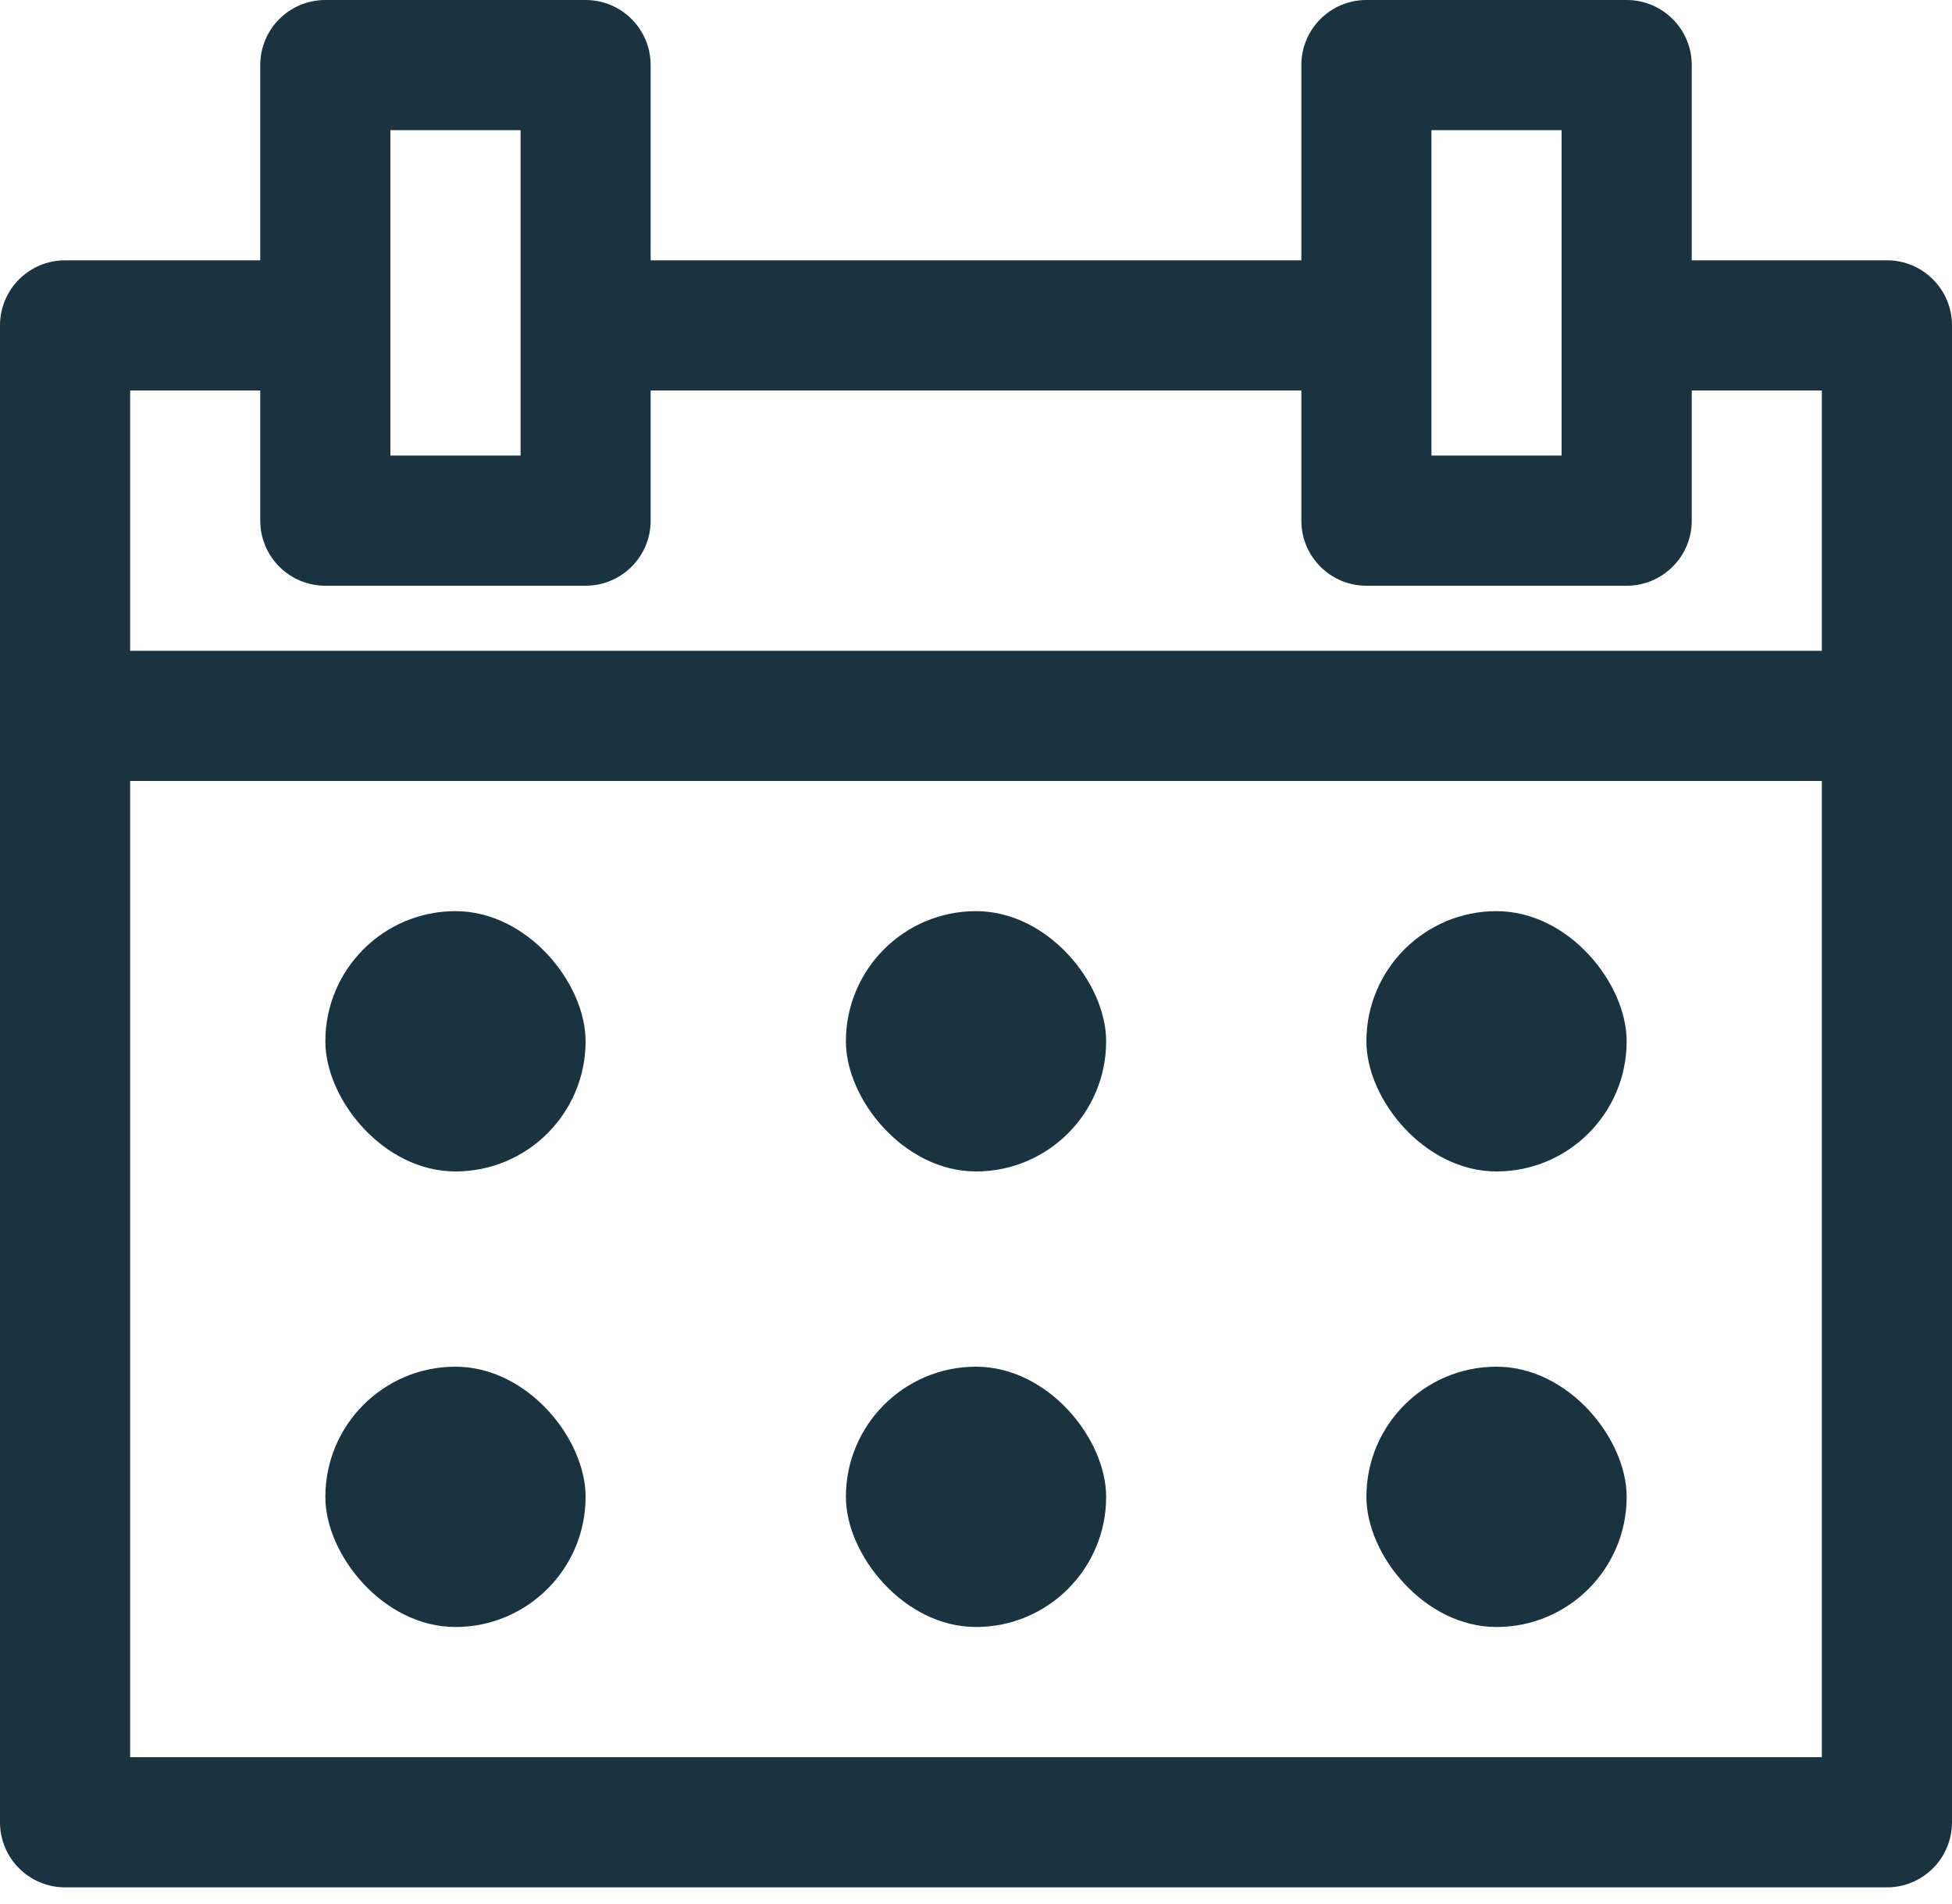
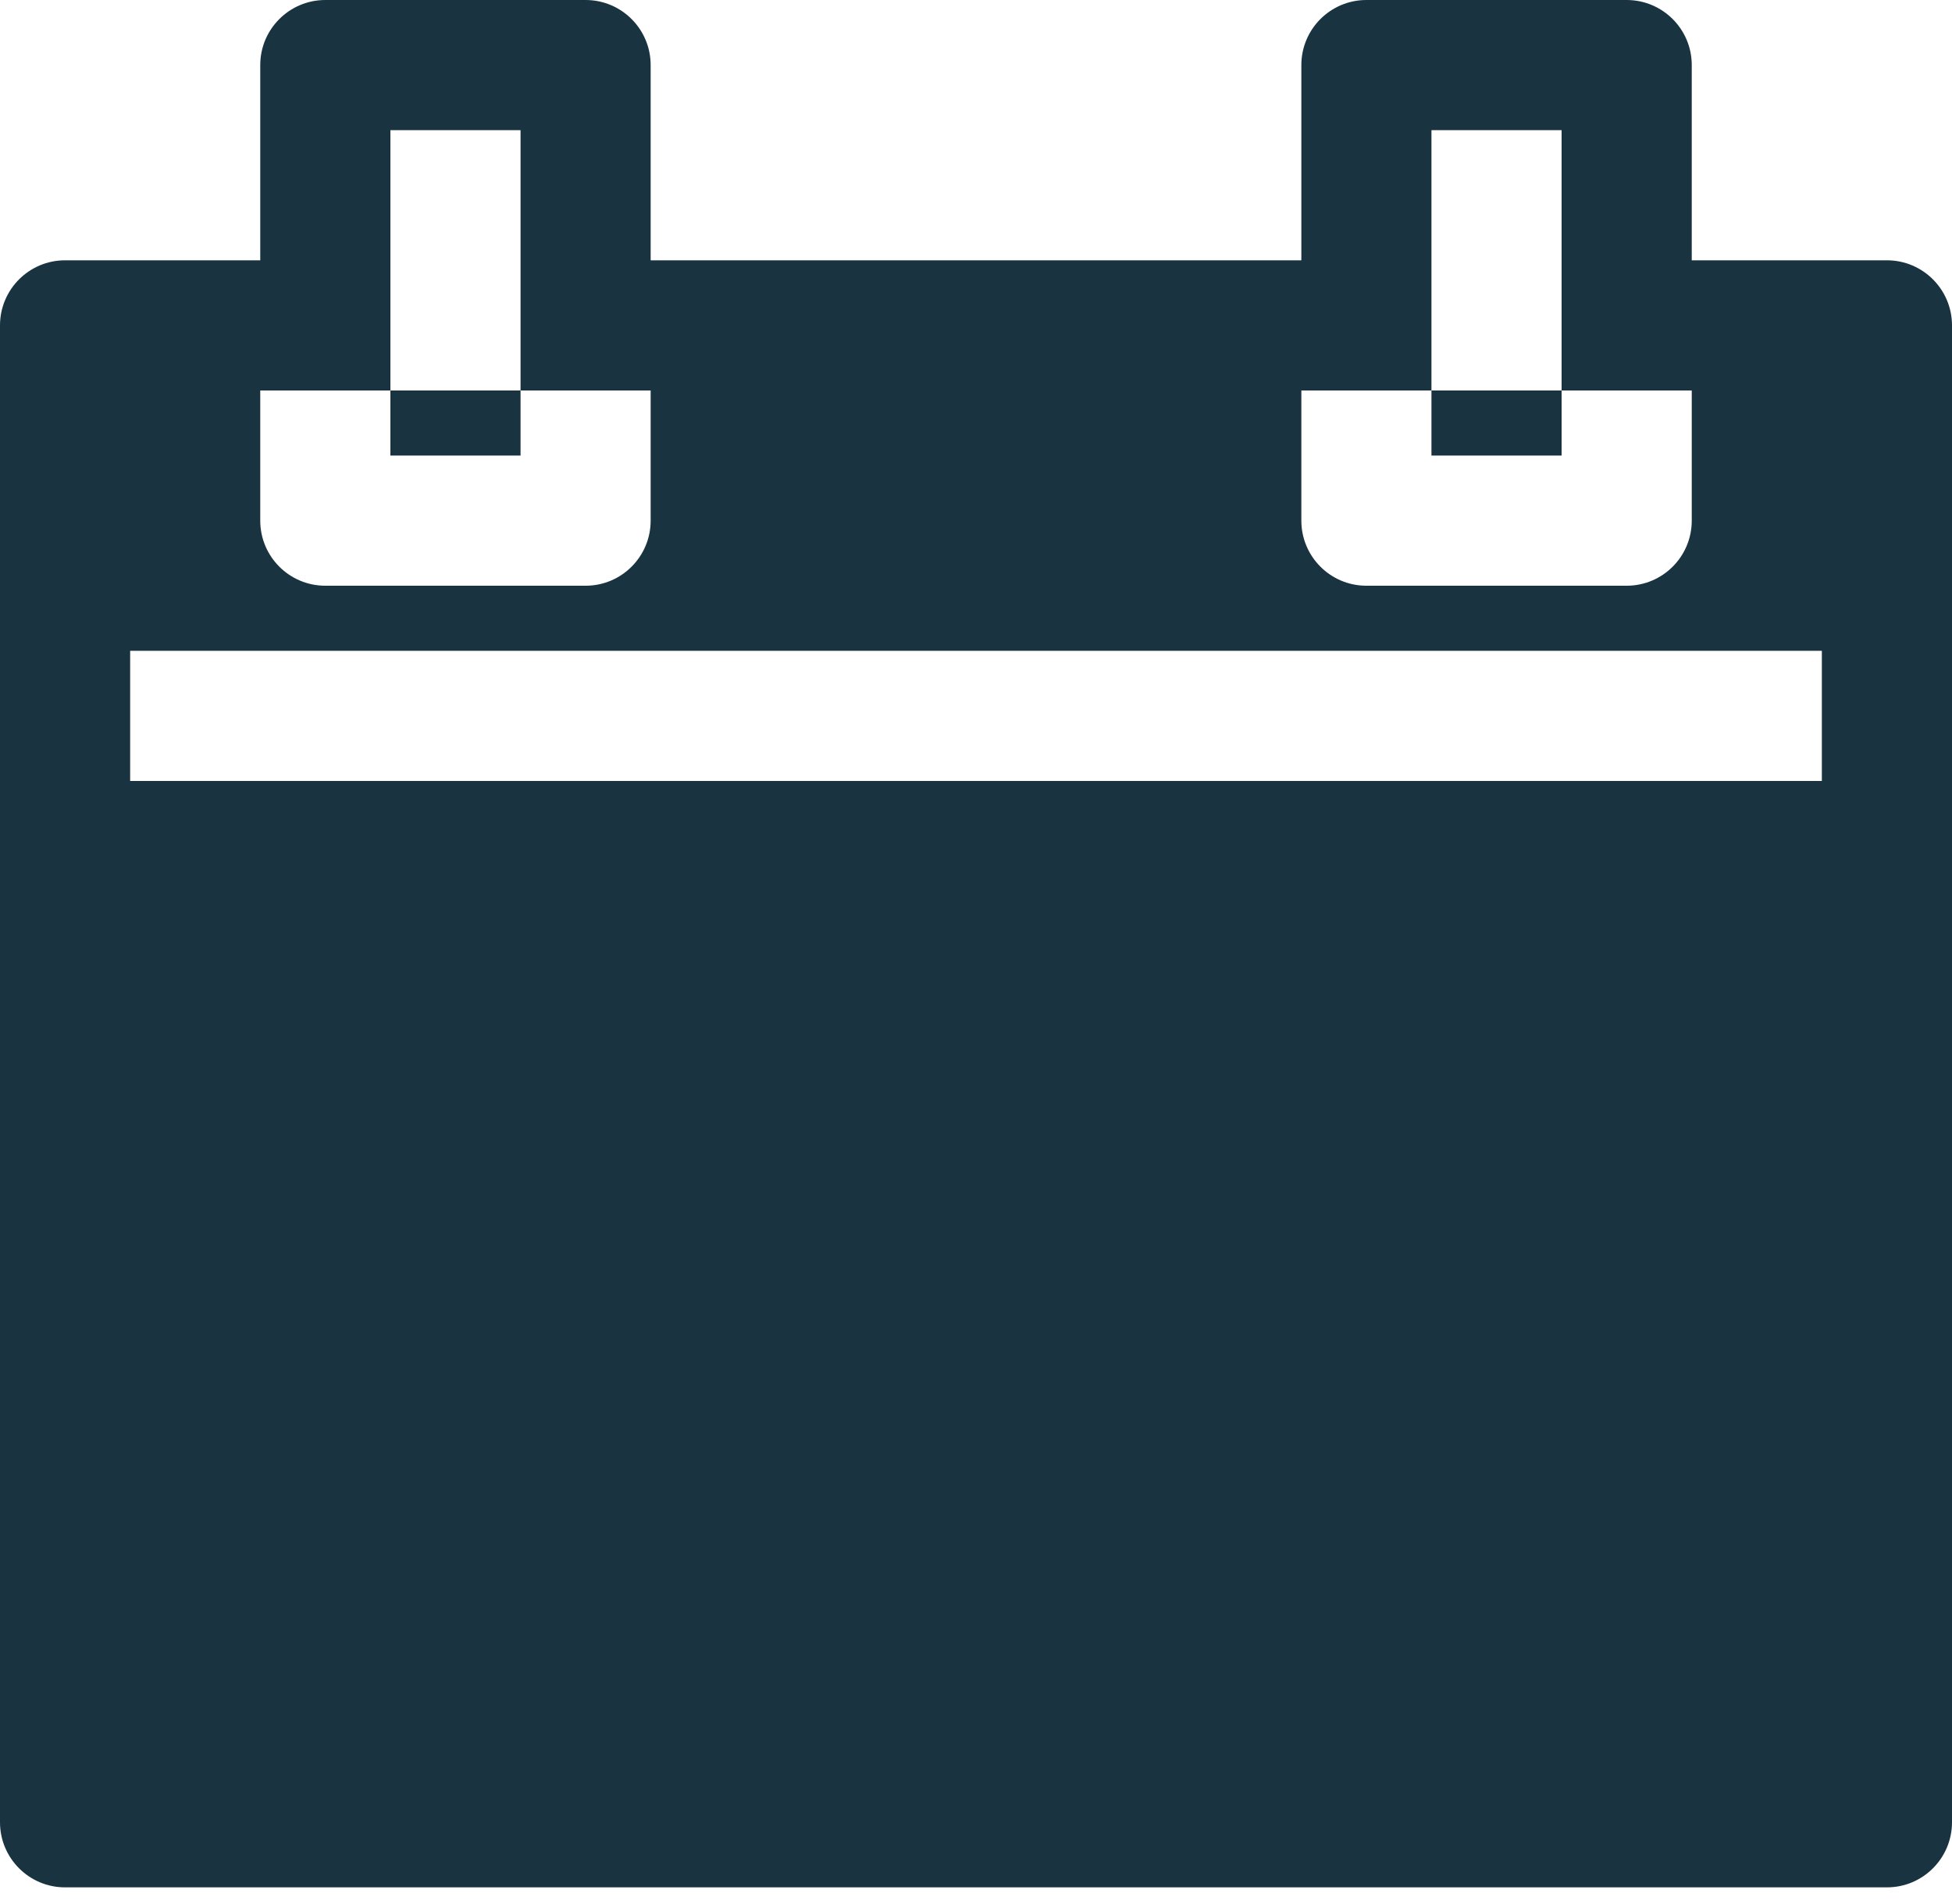
<svg xmlns="http://www.w3.org/2000/svg" fill="none" viewBox="0 0 40 39">
-   <path fill="#193341" fill-rule="evenodd" d="M38.667 5.333h-4v-4C34.667.597 34.07 0 33.333 0H28c-.736 0-1.333.597-1.333 1.333v4H13.333v-4C13.333.597 12.736 0 12 0H6.667C5.93 0 5.333.597 5.333 1.333v4h-4C.597 5.333 0 5.93 0 6.667v30.666c0 .737.597 1.334 1.333 1.334h37.334c.736 0 1.333-.597 1.333-1.334V6.667c0-.737-.597-1.334-1.333-1.334Zm-9.334-2.666H32v6.666h-2.667V2.667Zm-18.666 0H8v6.666h2.667V2.667ZM2.667 8h2.666v2.667c0 .736.597 1.333 1.334 1.333H12c.736 0 1.333-.597 1.333-1.333V8h13.334v2.667c0 .736.597 1.333 1.333 1.333h5.333c.737 0 1.334-.597 1.334-1.333V8h2.666v5.333H2.667V8Zm0 28h34.666V16H2.667v20Z" clip-rule="evenodd" />
+   <path fill="#193341" fill-rule="evenodd" d="M38.667 5.333h-4v-4C34.667.597 34.07 0 33.333 0H28c-.736 0-1.333.597-1.333 1.333v4H13.333v-4C13.333.597 12.736 0 12 0H6.667C5.93 0 5.333.597 5.333 1.333v4h-4C.597 5.333 0 5.93 0 6.667v30.666c0 .737.597 1.334 1.333 1.334h37.334c.736 0 1.333-.597 1.333-1.334V6.667c0-.737-.597-1.334-1.333-1.334Zm-9.334-2.666H32v6.666h-2.667V2.667Zm-18.666 0H8v6.666h2.667V2.667ZM2.667 8h2.666v2.667c0 .736.597 1.333 1.334 1.333H12c.736 0 1.333-.597 1.333-1.333V8h13.334v2.667c0 .736.597 1.333 1.333 1.333h5.333c.737 0 1.334-.597 1.334-1.333V8h2.666v5.333H2.667V8Zh34.666V16H2.667v20Z" clip-rule="evenodd" />
  <rect width="5.333" height="5.333" x="6.667" y="18.667" fill="#193341" rx="2.667" />
  <rect width="5.333" height="5.333" x="6.667" y="28" fill="#193341" rx="2.667" />
  <rect width="5.333" height="5.333" x="17.334" y="18.667" fill="#193341" rx="2.667" />
  <rect width="5.333" height="5.333" x="17.334" y="28" fill="#193341" rx="2.667" />
  <rect width="5.333" height="5.333" x="28" y="18.667" fill="#193341" rx="2.667" />
-   <rect width="5.333" height="5.333" x="28" y="28" fill="#193341" rx="2.667" />
</svg>